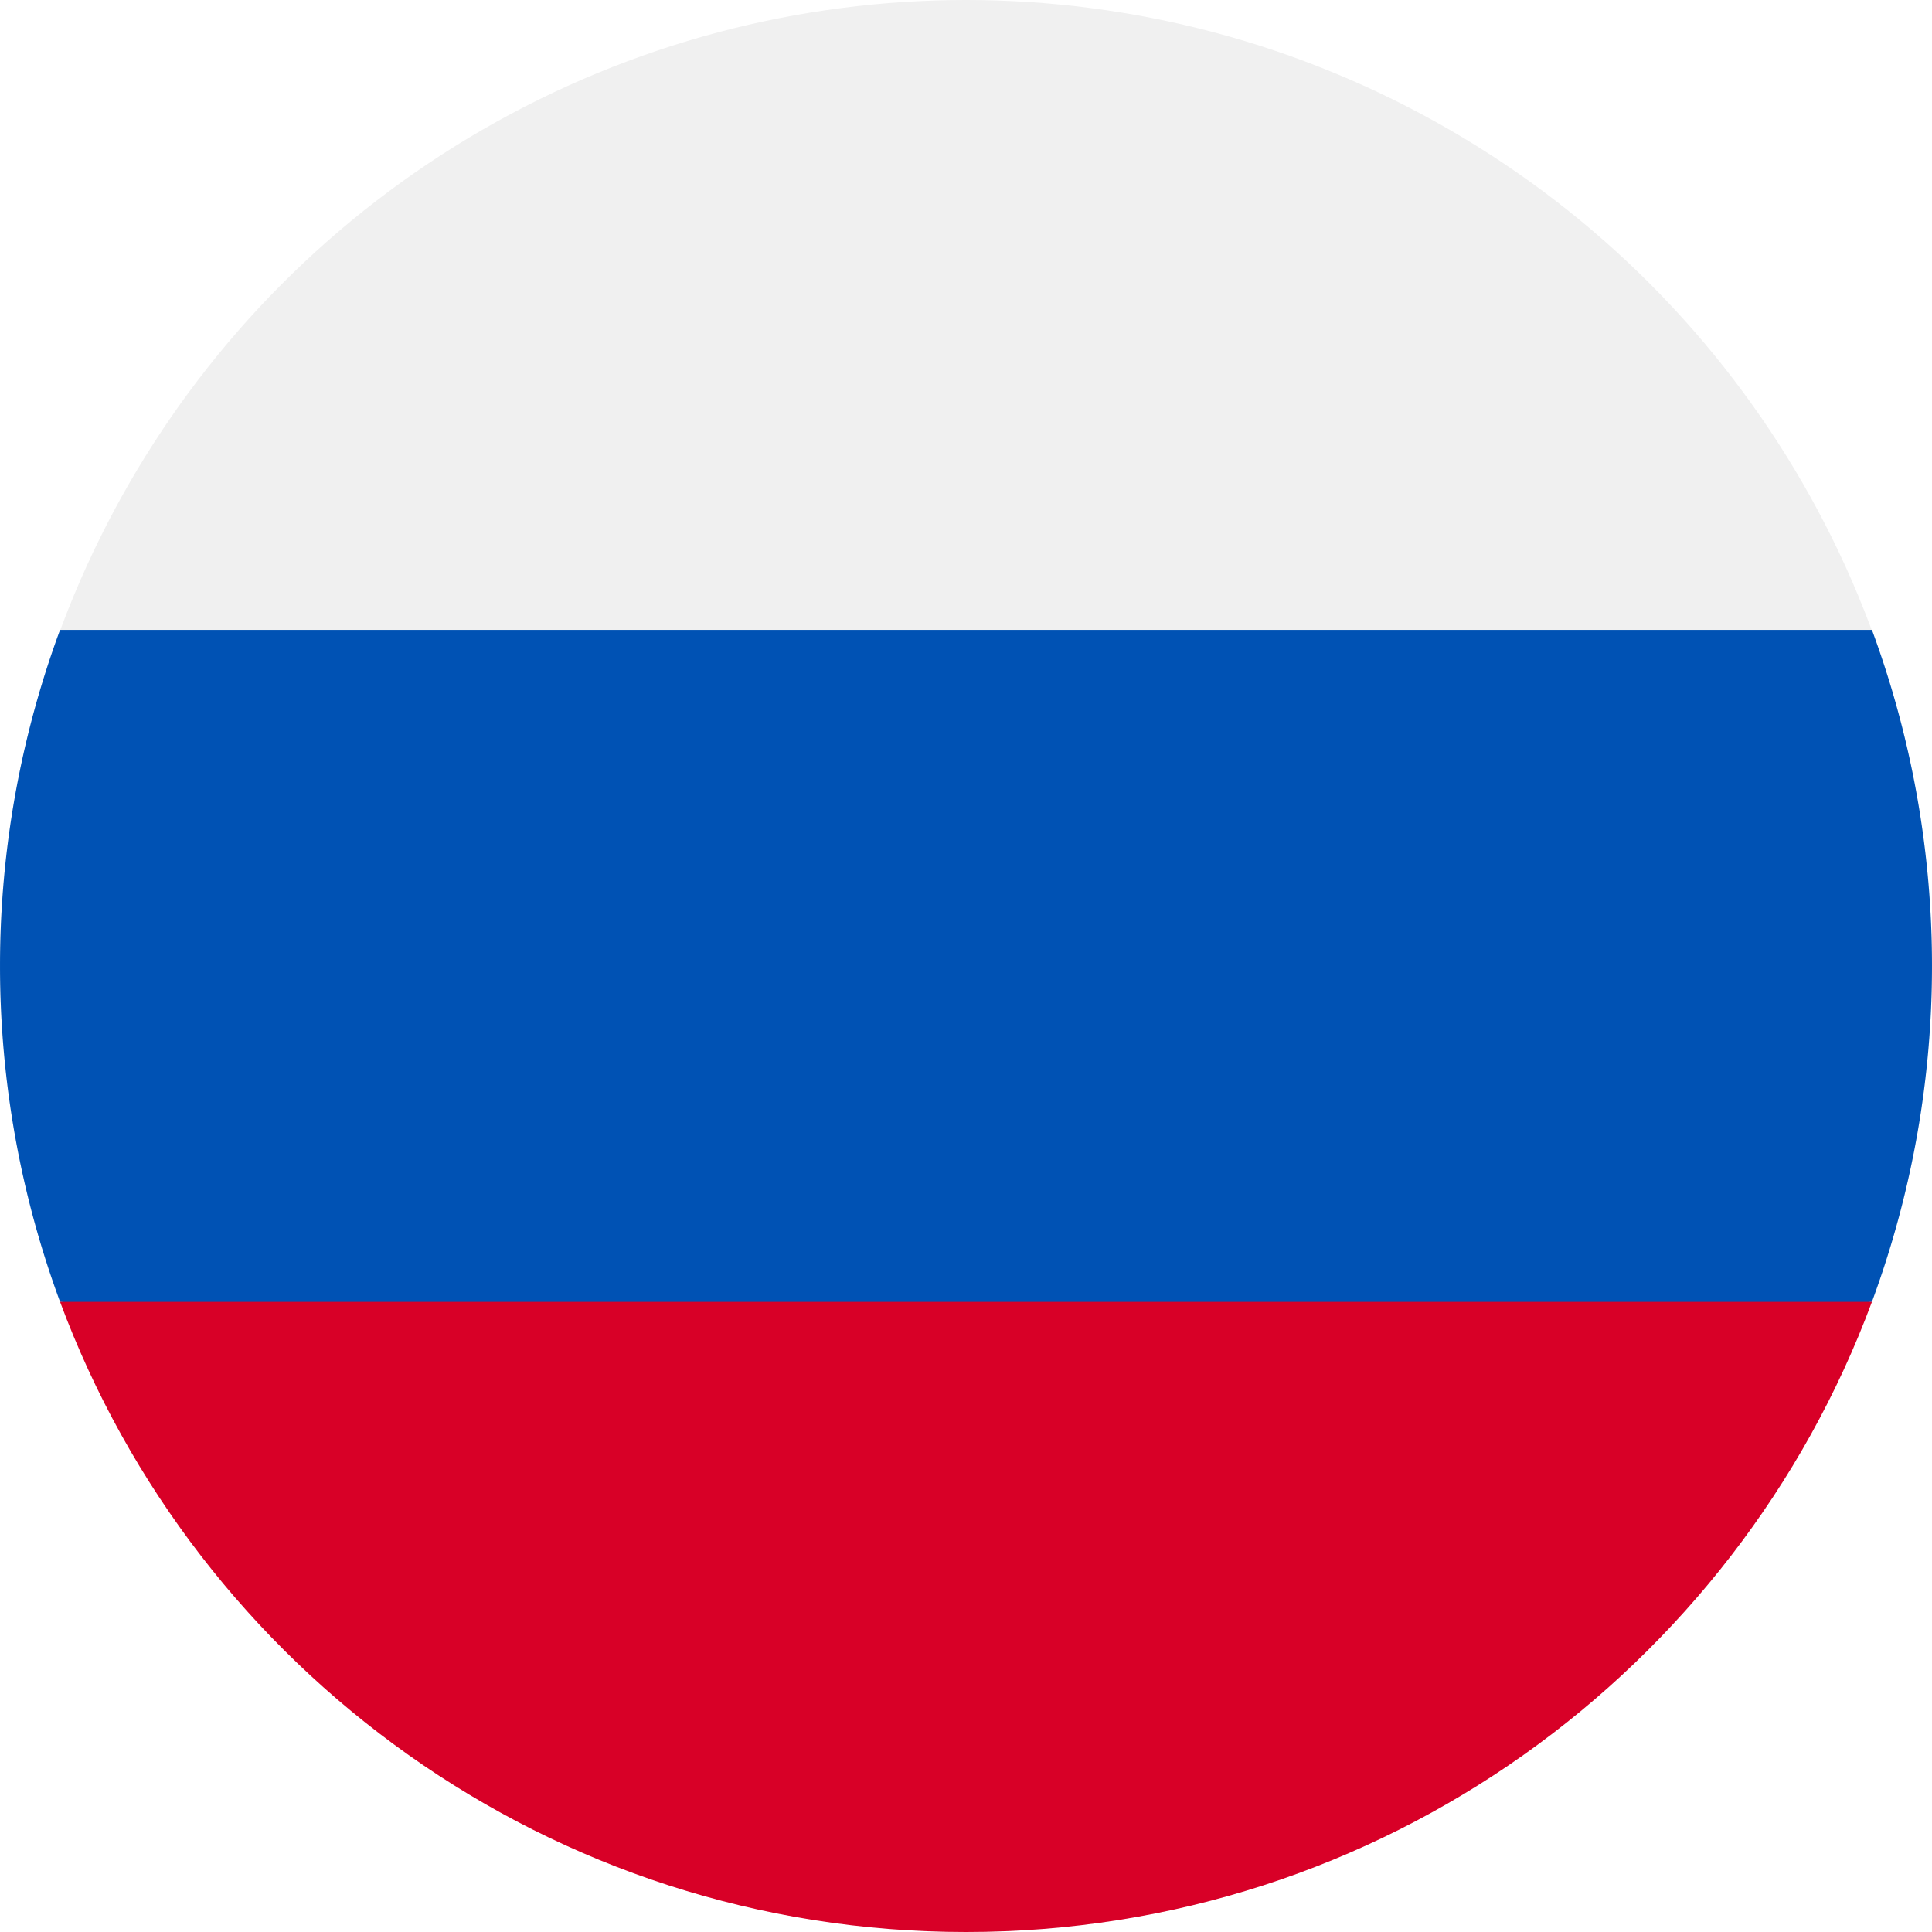
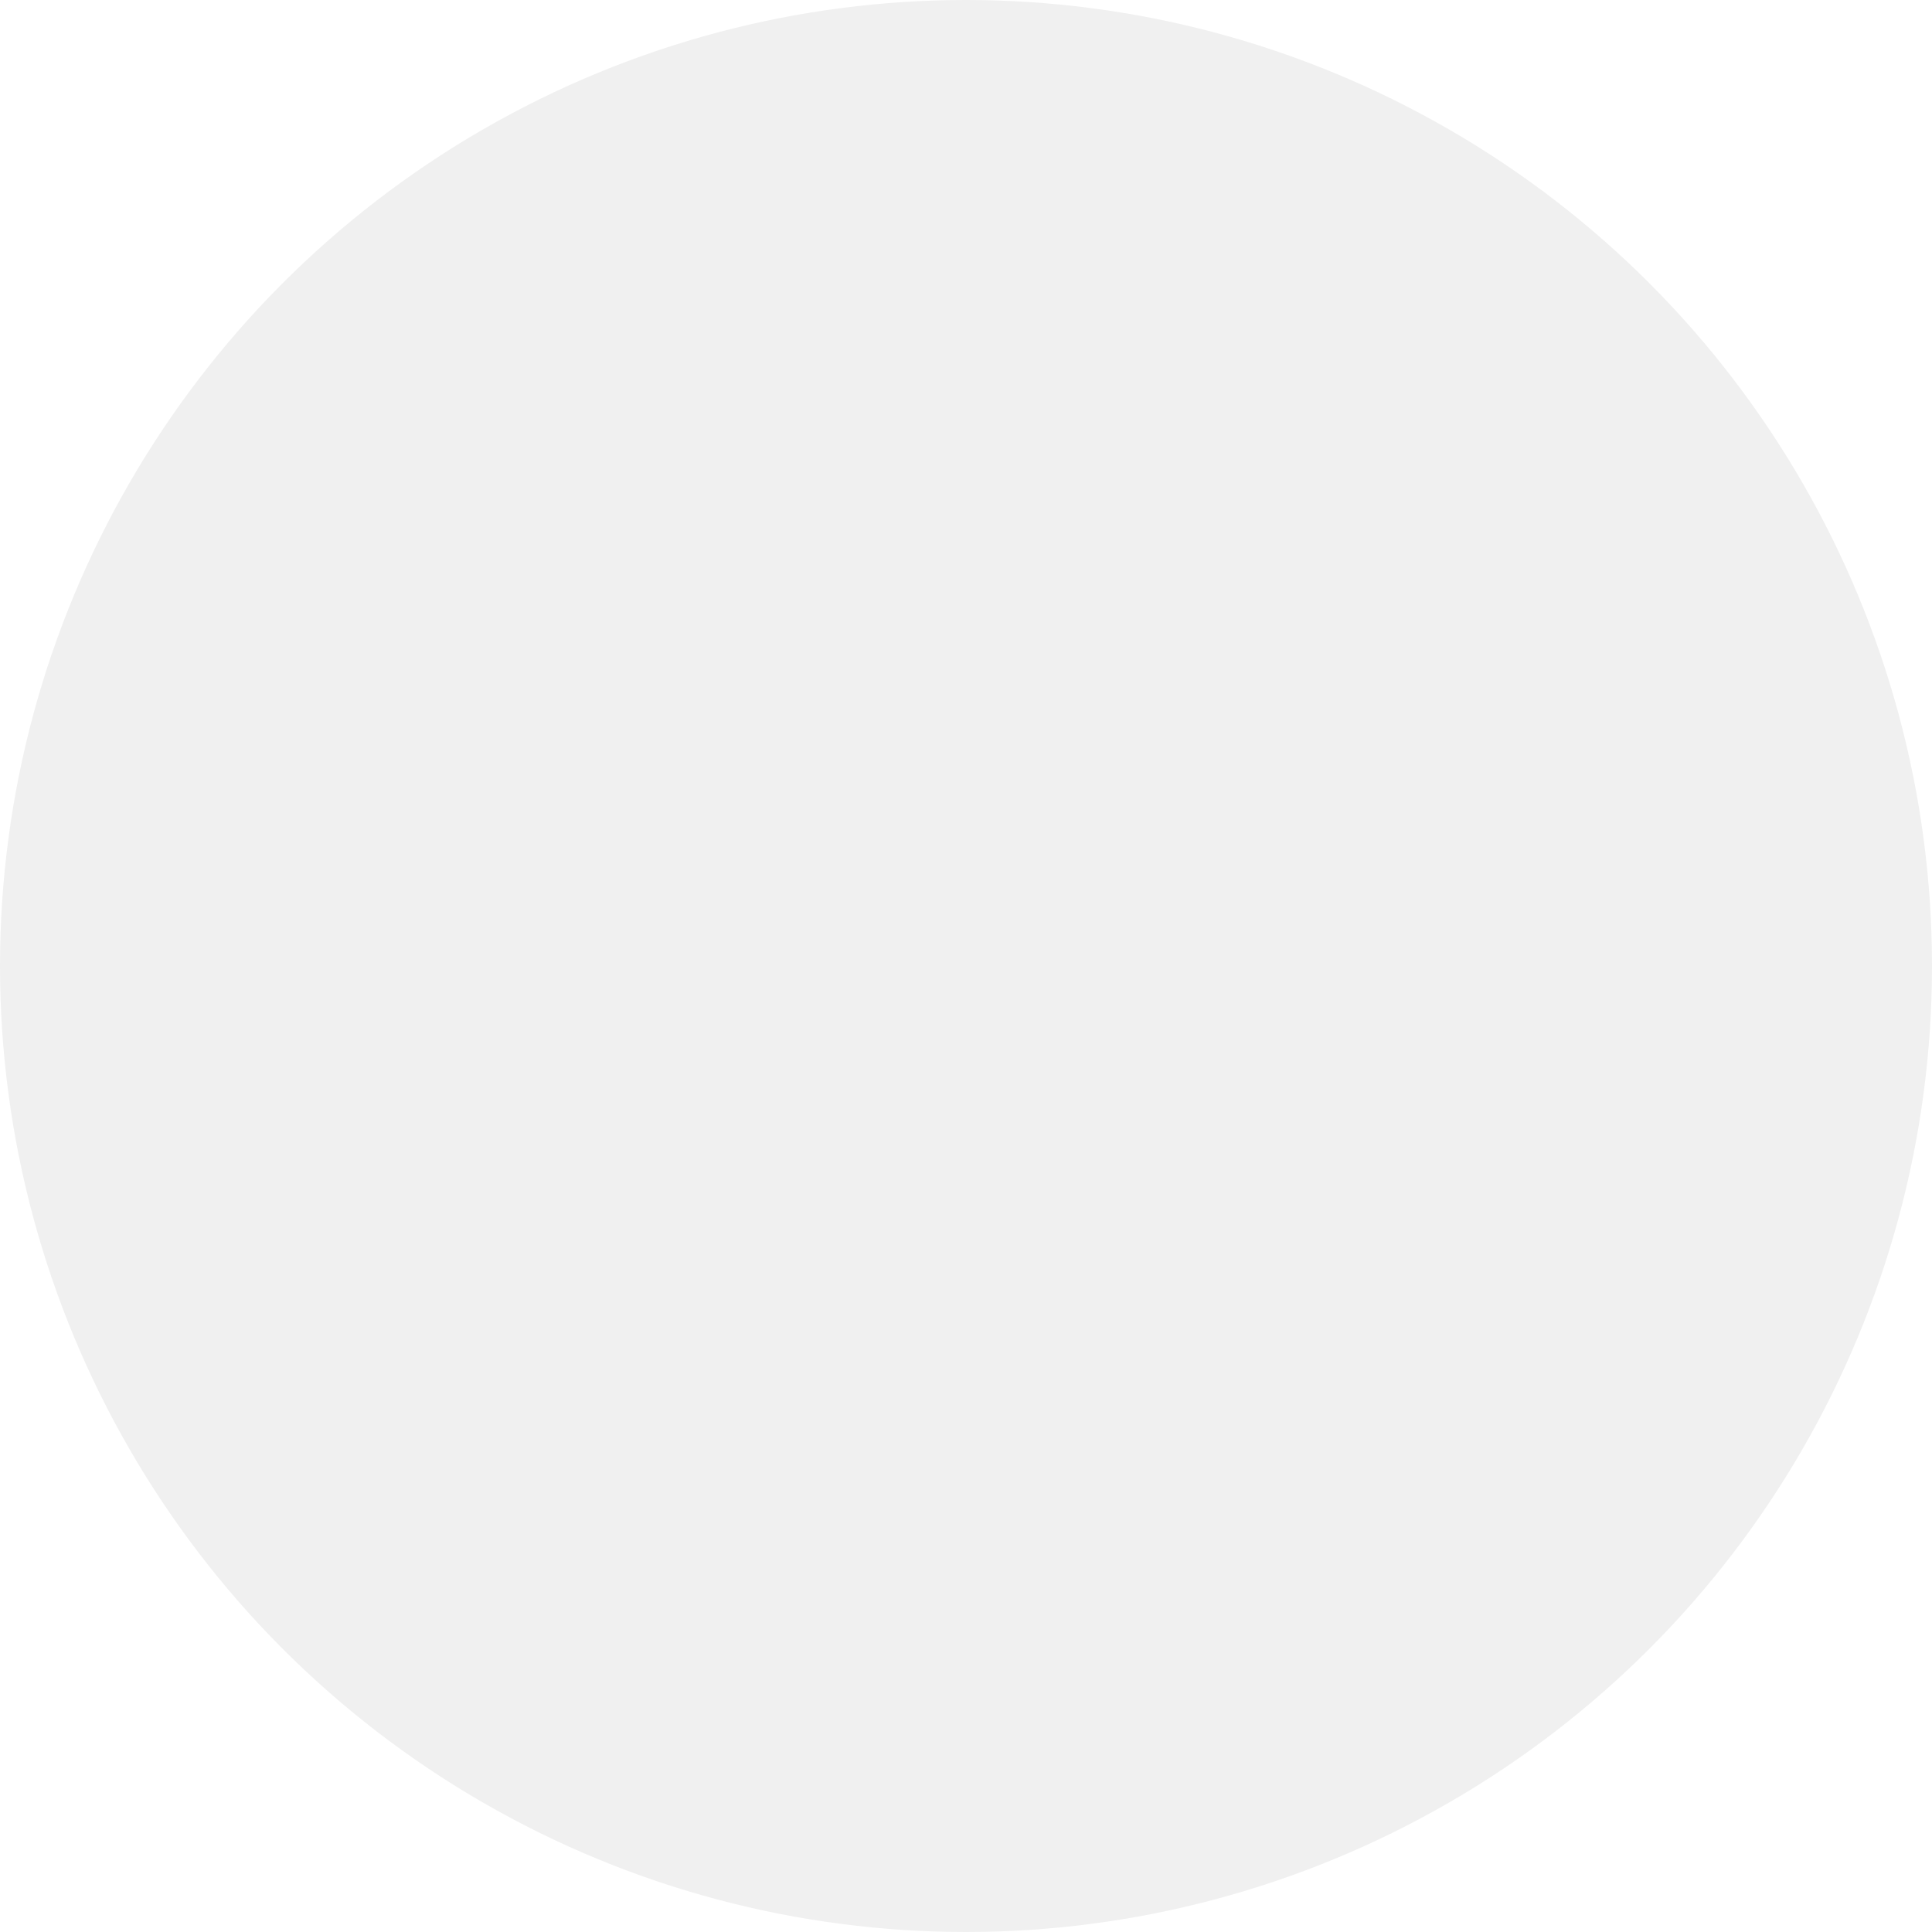
<svg xmlns="http://www.w3.org/2000/svg" id="b0b8536d-4f1e-48f3-90d2-150f02fe2436" data-name="Layer 1" viewBox="0 0 512 512">
  <defs>
    <style>.ecbedcf3-adc5-41e5-84a1-e9fdbddb403b{fill:#f0f0f0;}.\37 fee905a-4d9f-42c9-ba65-4620c1f8ede9{fill:#0052b4;}.\38 f03725d-0312-49ff-9d39-129a2e371656{fill:#d80027;}</style>
  </defs>
  <title>ru</title>
  <circle class="ecbedcf3-adc5-41e5-84a1-e9fdbddb403b" cx="256" cy="256" r="256" />
-   <path class="7fee905a-4d9f-42c9-ba65-4620c1f8ede9" d="M496.08,345a257,257,0,0,0,0-178.08H15.92a257,257,0,0,0,0,178.08L256,367.3Z" />
-   <path class="8f03725d-0312-49ff-9d39-129a2e371656" d="M256,512c110.07,0,203.91-69.47,240.08-167H15.92C52.09,442.53,145.93,512,256,512Z" />
</svg>